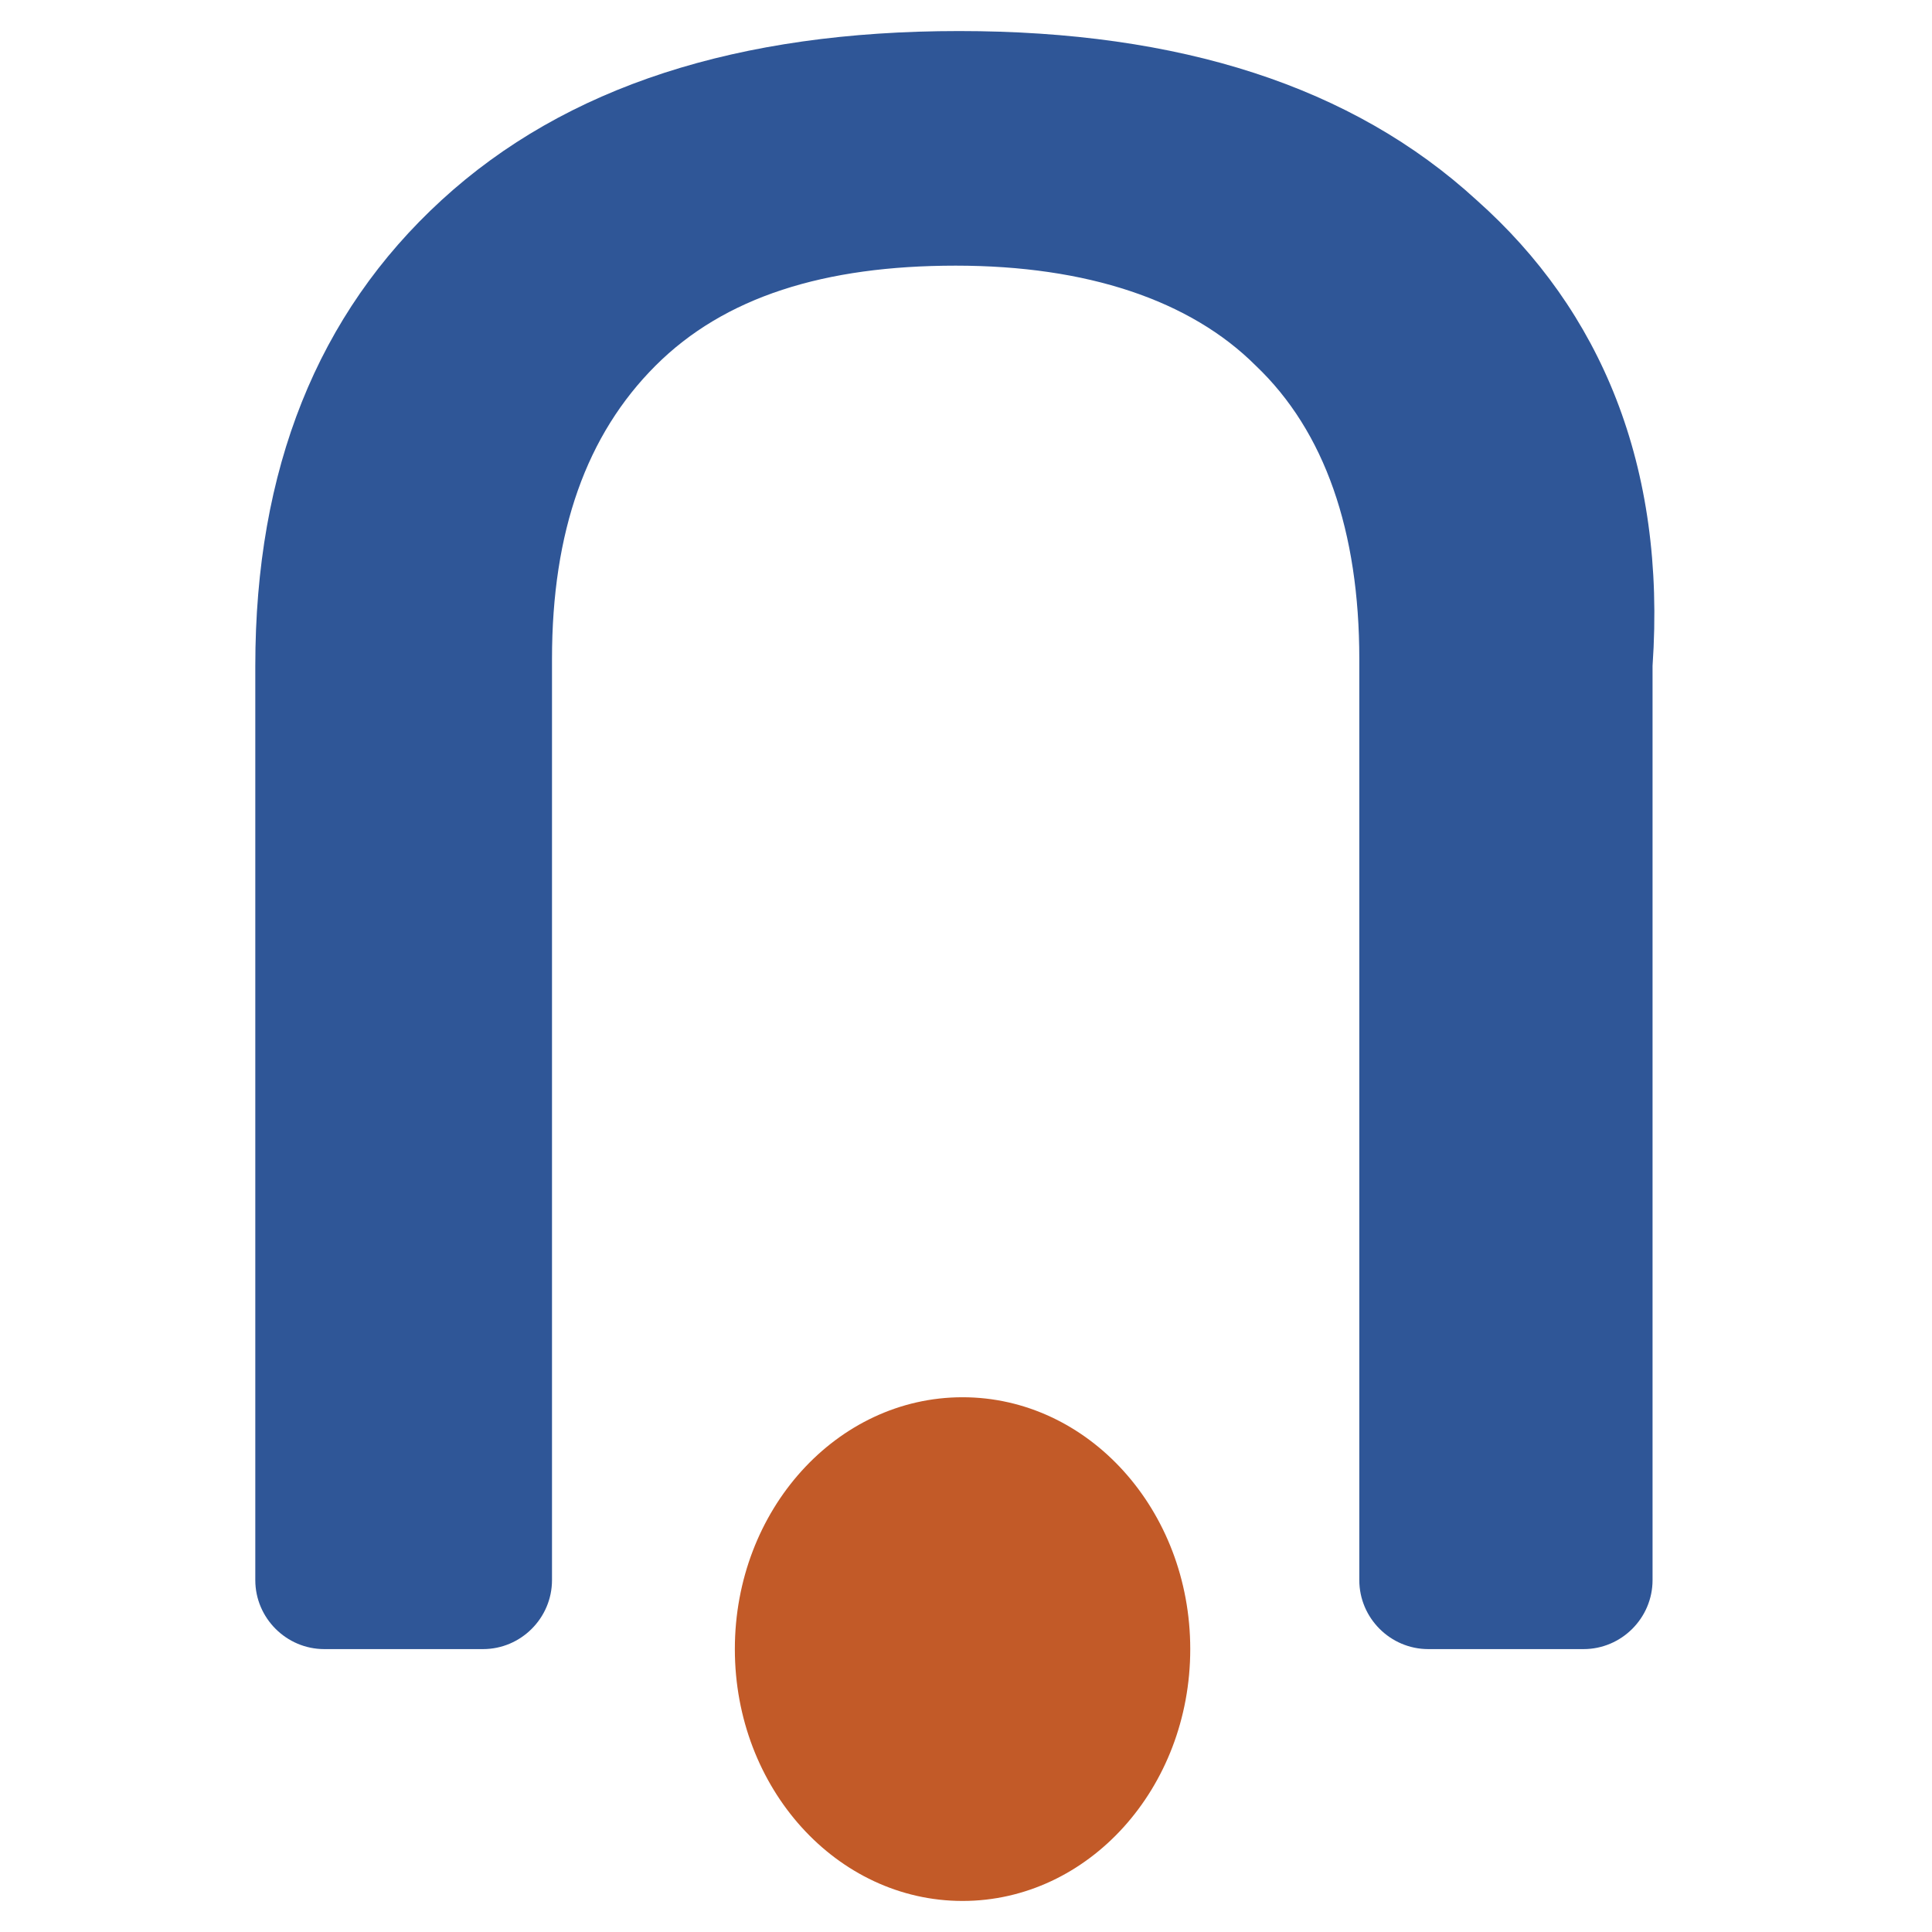
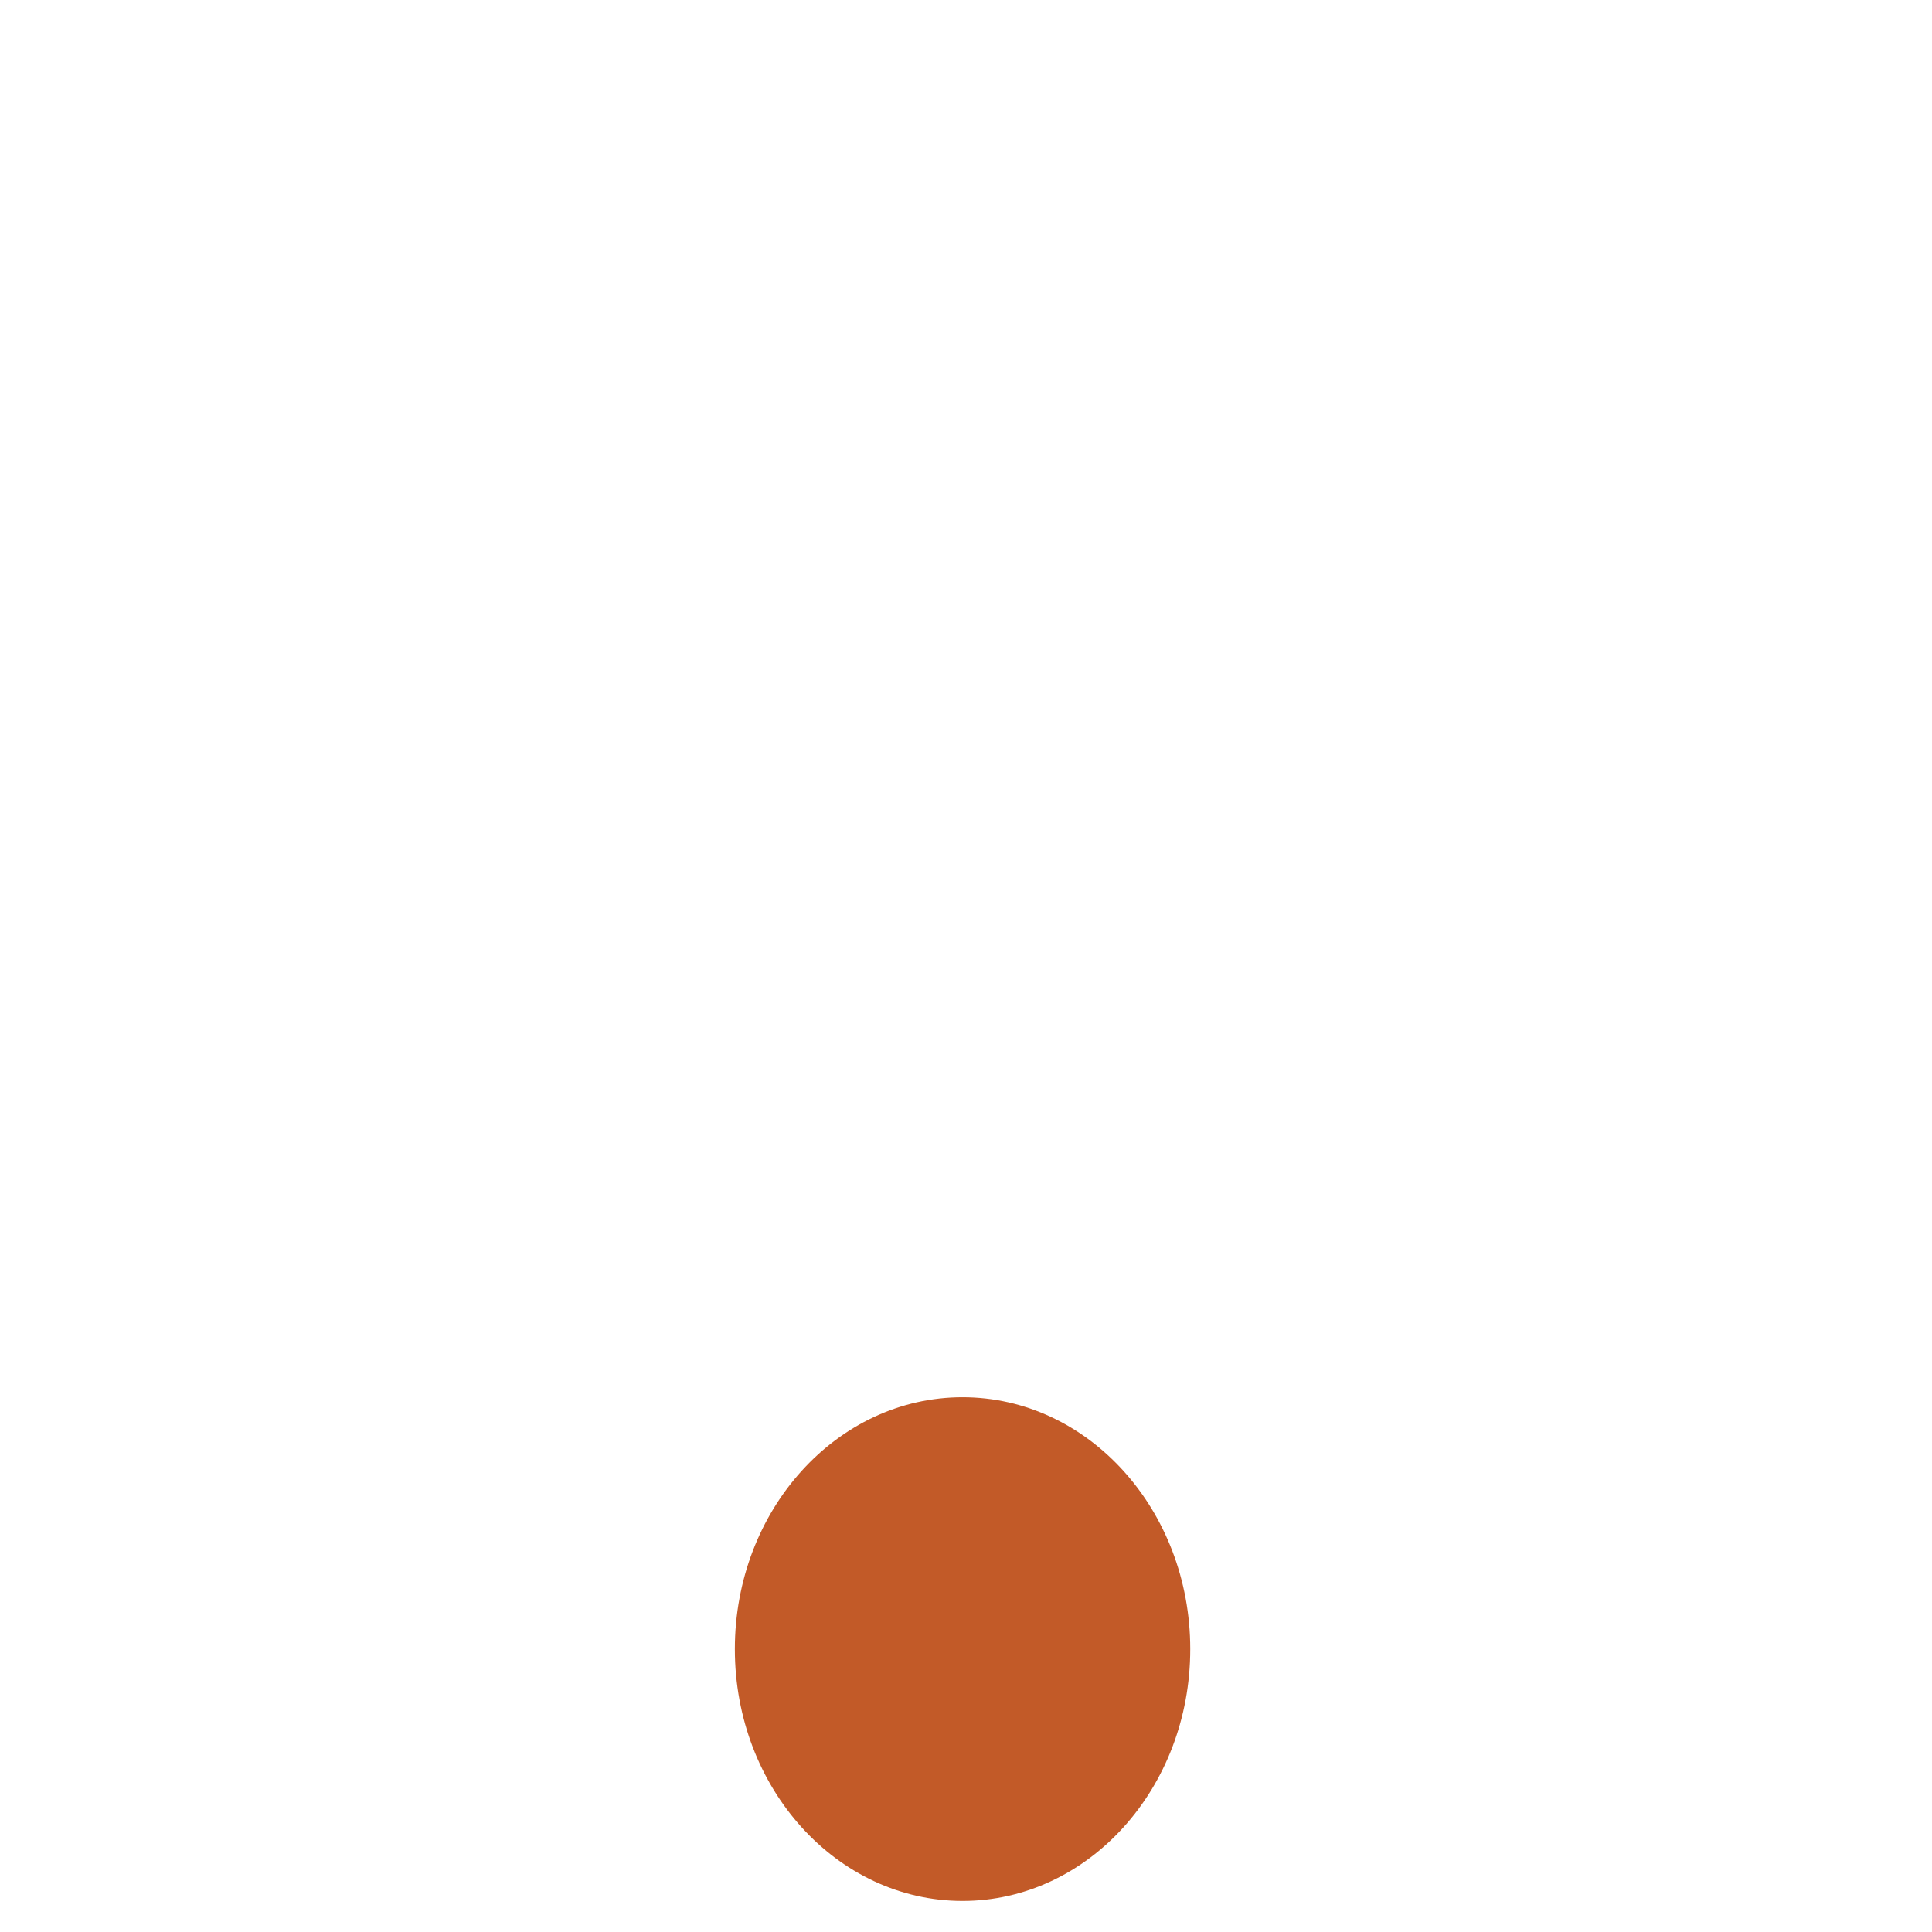
<svg xmlns="http://www.w3.org/2000/svg" version="1.1" id="Layer_1" x="0px" y="0px" viewBox="0 0 56 56" style="enable-background:new 0 0 56 56;" xml:space="preserve">
  <style type="text/css">
	.st0{fill:#C25A28;}
	.st1{fill:#2F5697;}
</style>
  <g>
    <ellipse class="st0" cx="27.9" cy="47.8" rx="6.6" ry="7.3" />
-     <path class="st1" d="M42.8,5.8c-3.6-3.3-8.6-4.9-15-4.9c-6.4,0-11.4,1.6-15,4.9s-5.4,7.8-5.4,13.5v11.1v13.5v1.9c0,1.1,0.9,2,2,2   h2.2l0,0l0,0H14c1.1,0,2-0.9,2-2v-1.9V30.4V19.1c0-3.7,1-6.5,3-8.5s4.9-2.9,8.7-2.9s6.8,1,8.7,2.9c2,1.9,3,4.8,3,8.5v11.3v13.5v1.9   c0,1.1,0.9,2,2,2h2.3l0,0l0,0h2.2c1.1,0,2-0.9,2-2v-1.9V30.4V19.3C48.3,13.5,46.4,9,42.8,5.8z" />
  </g>
</svg>